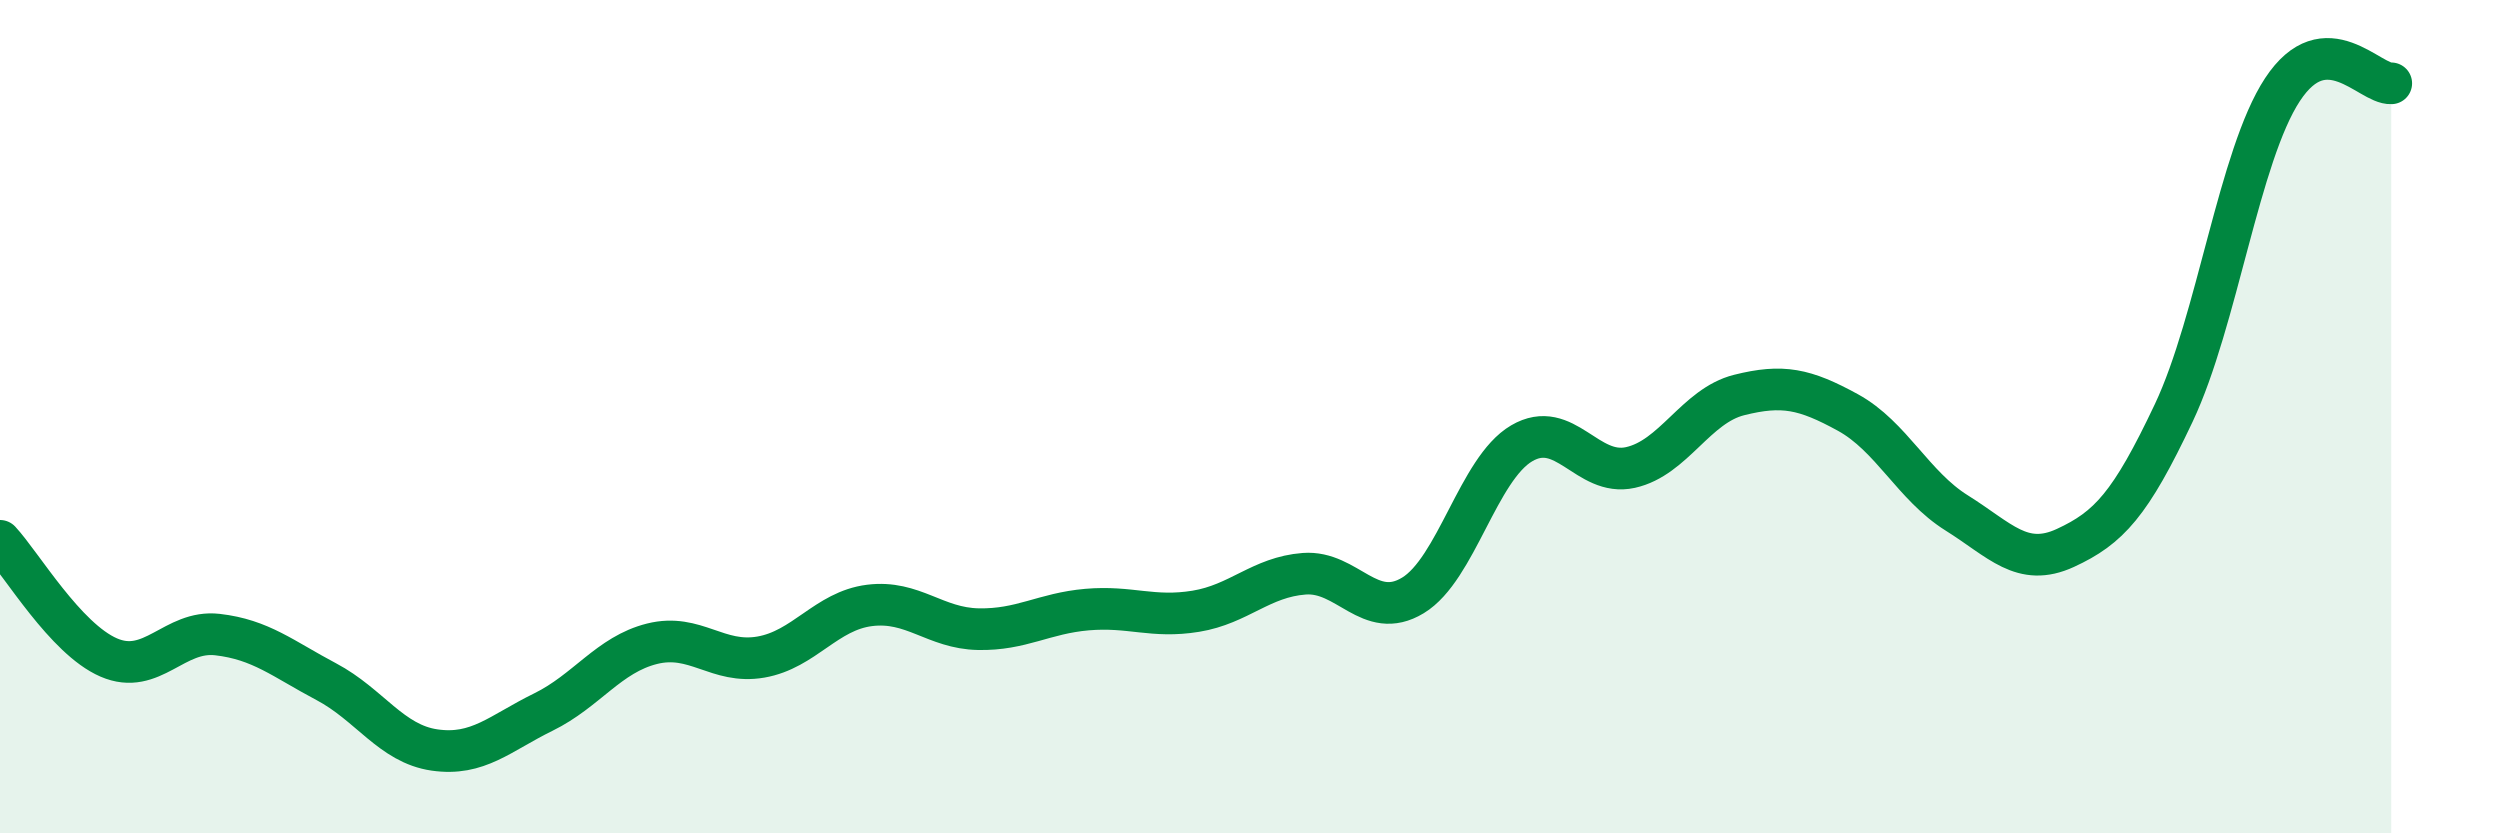
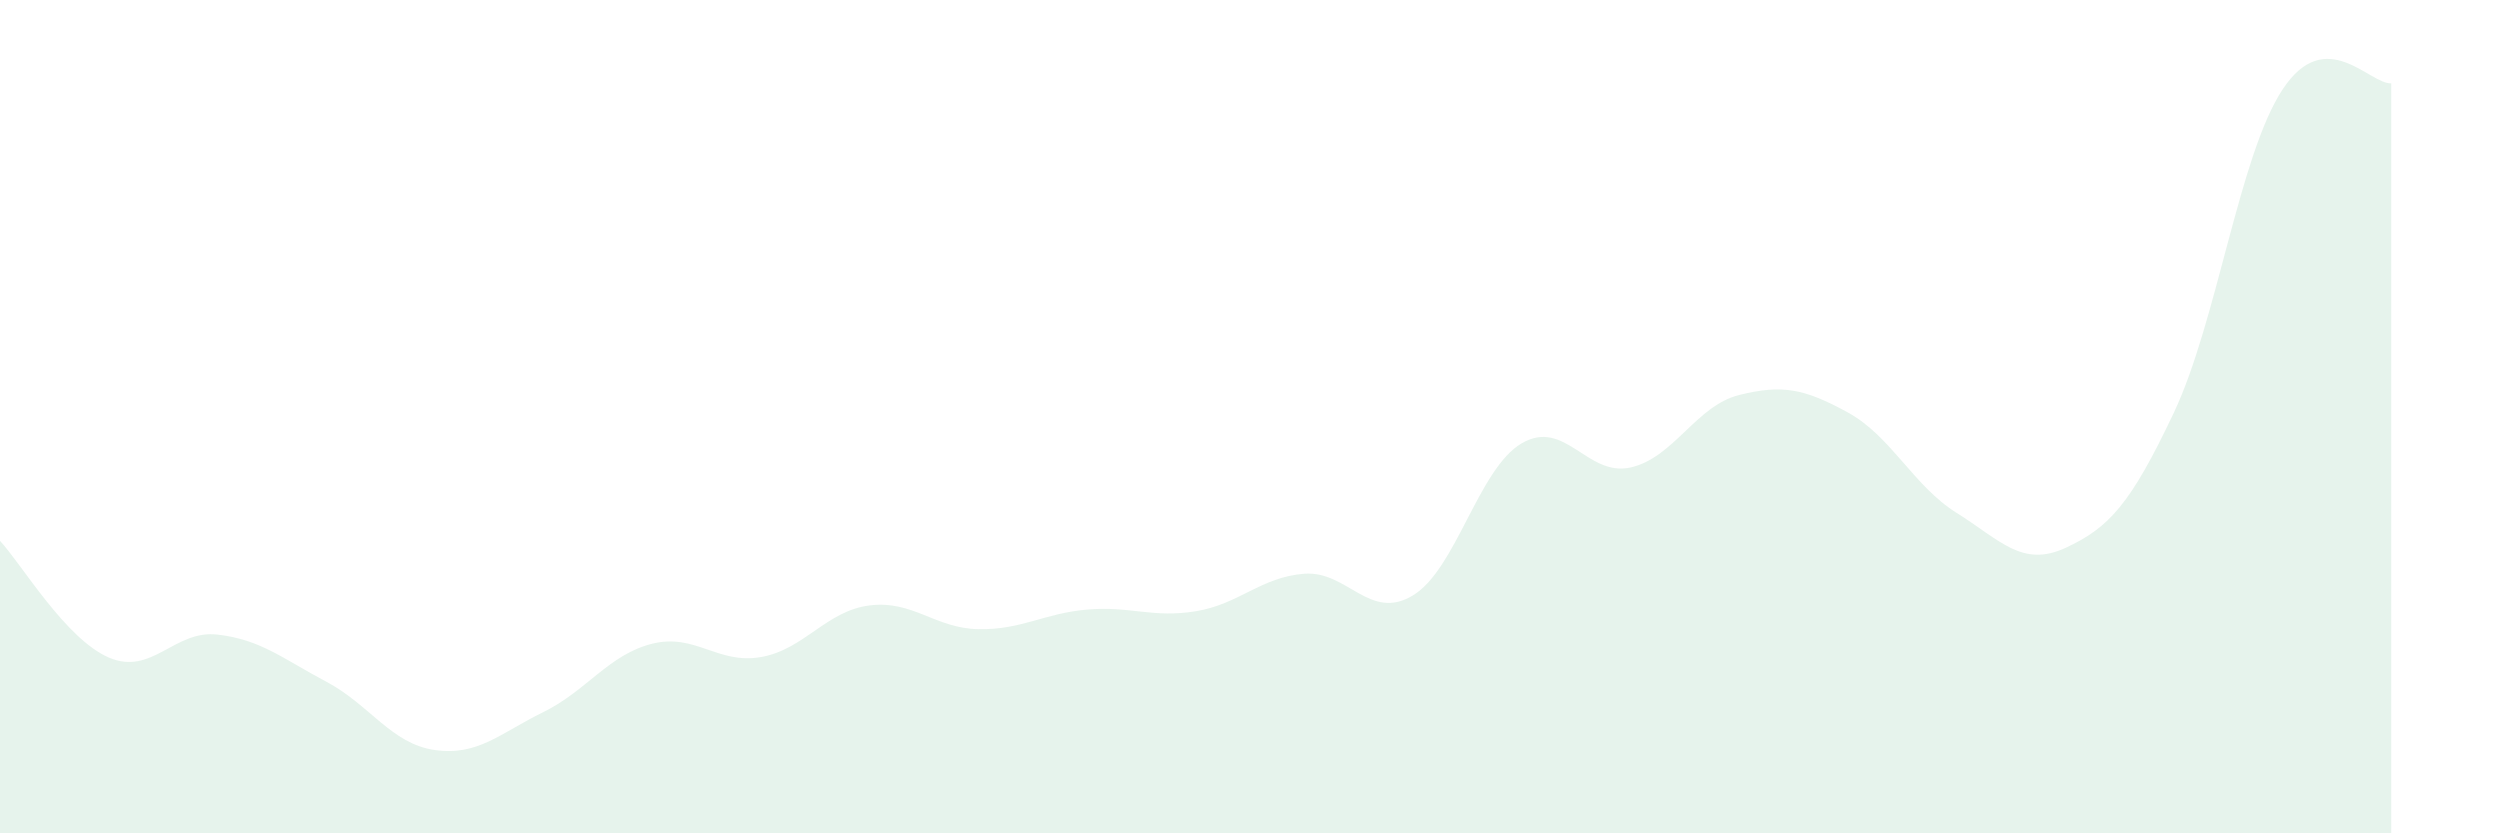
<svg xmlns="http://www.w3.org/2000/svg" width="60" height="20" viewBox="0 0 60 20">
  <path d="M 0,12.98 C 0.52,13.54 1.57,15.33 2.61,15.78 C 3.65,16.23 4.18,15.11 5.22,15.23 C 6.26,15.35 6.79,15.81 7.83,16.36 C 8.87,16.91 9.39,17.85 10.43,18 C 11.47,18.15 12,17.6 13.04,17.09 C 14.08,16.58 14.61,15.71 15.65,15.45 C 16.69,15.19 17.22,15.95 18.26,15.77 C 19.3,15.59 19.83,14.66 20.87,14.53 C 21.91,14.4 22.44,15.08 23.48,15.1 C 24.52,15.12 25.05,14.72 26.09,14.63 C 27.13,14.54 27.66,14.84 28.7,14.67 C 29.74,14.5 30.26,13.85 31.3,13.77 C 32.34,13.69 32.87,14.92 33.91,14.29 C 34.95,13.66 35.48,11.25 36.52,10.64 C 37.56,10.03 38.09,11.45 39.13,11.22 C 40.17,10.99 40.7,9.74 41.74,9.48 C 42.78,9.22 43.31,9.33 44.35,9.9 C 45.39,10.47 45.92,11.66 46.96,12.31 C 48,12.96 48.53,13.63 49.57,13.15 C 50.61,12.67 51.13,12.11 52.17,9.91 C 53.21,7.71 53.74,3.73 54.78,2.15 C 55.82,0.57 56.87,2.03 57.39,2L57.39 20L0 20Z" fill="#008740" opacity="0.1" stroke-linecap="round" stroke-linejoin="round" />
-   <path d="M 0,12.98 C 0.52,13.54 1.57,15.33 2.61,15.78 C 3.65,16.23 4.18,15.11 5.22,15.23 C 6.26,15.35 6.79,15.81 7.83,16.36 C 8.87,16.91 9.39,17.85 10.43,18 C 11.47,18.15 12,17.6 13.04,17.09 C 14.08,16.58 14.61,15.71 15.65,15.45 C 16.69,15.19 17.22,15.95 18.26,15.77 C 19.3,15.59 19.83,14.66 20.87,14.53 C 21.91,14.4 22.44,15.08 23.48,15.1 C 24.52,15.12 25.05,14.72 26.09,14.63 C 27.13,14.54 27.66,14.84 28.7,14.67 C 29.74,14.5 30.26,13.85 31.3,13.77 C 32.34,13.69 32.87,14.92 33.91,14.29 C 34.95,13.66 35.48,11.25 36.52,10.64 C 37.56,10.03 38.09,11.45 39.13,11.22 C 40.17,10.99 40.7,9.74 41.74,9.48 C 42.78,9.22 43.31,9.33 44.35,9.9 C 45.39,10.47 45.92,11.66 46.96,12.31 C 48,12.96 48.53,13.63 49.57,13.15 C 50.61,12.67 51.13,12.11 52.17,9.91 C 53.21,7.71 53.74,3.73 54.78,2.15 C 55.82,0.57 56.87,2.03 57.39,2" stroke="#008740" stroke-width="1" fill="none" stroke-linecap="round" stroke-linejoin="round" />
</svg>